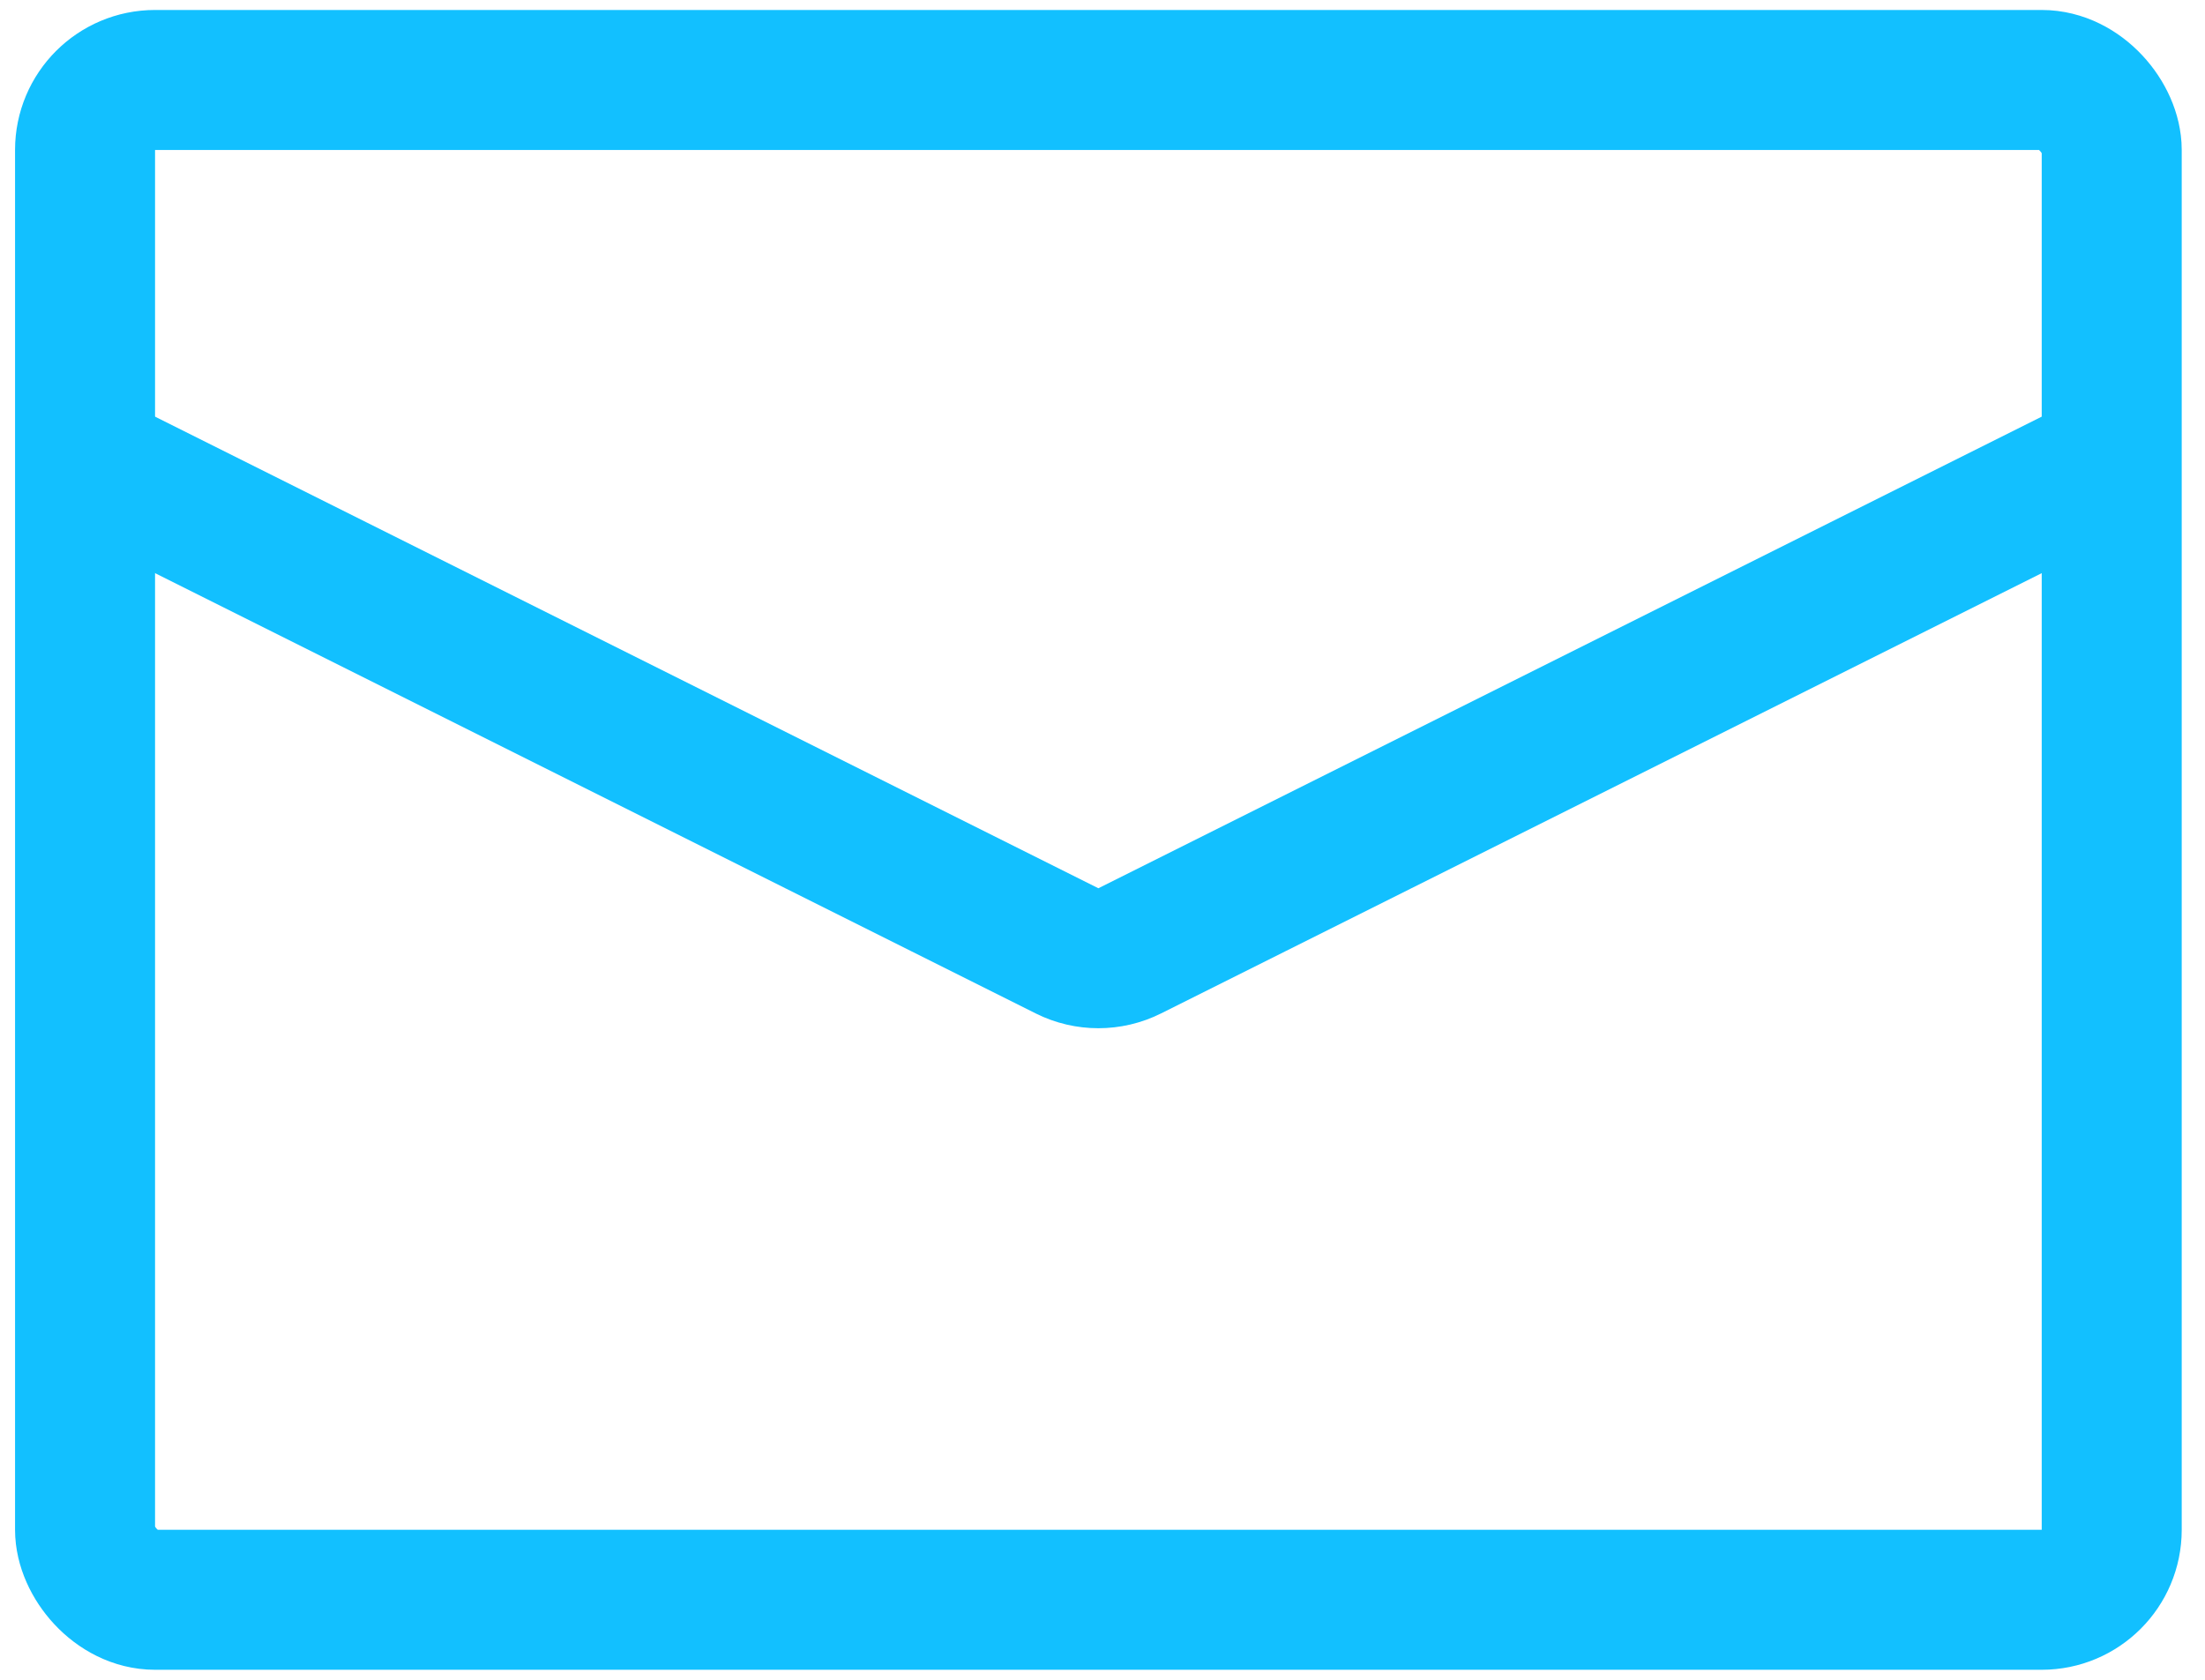
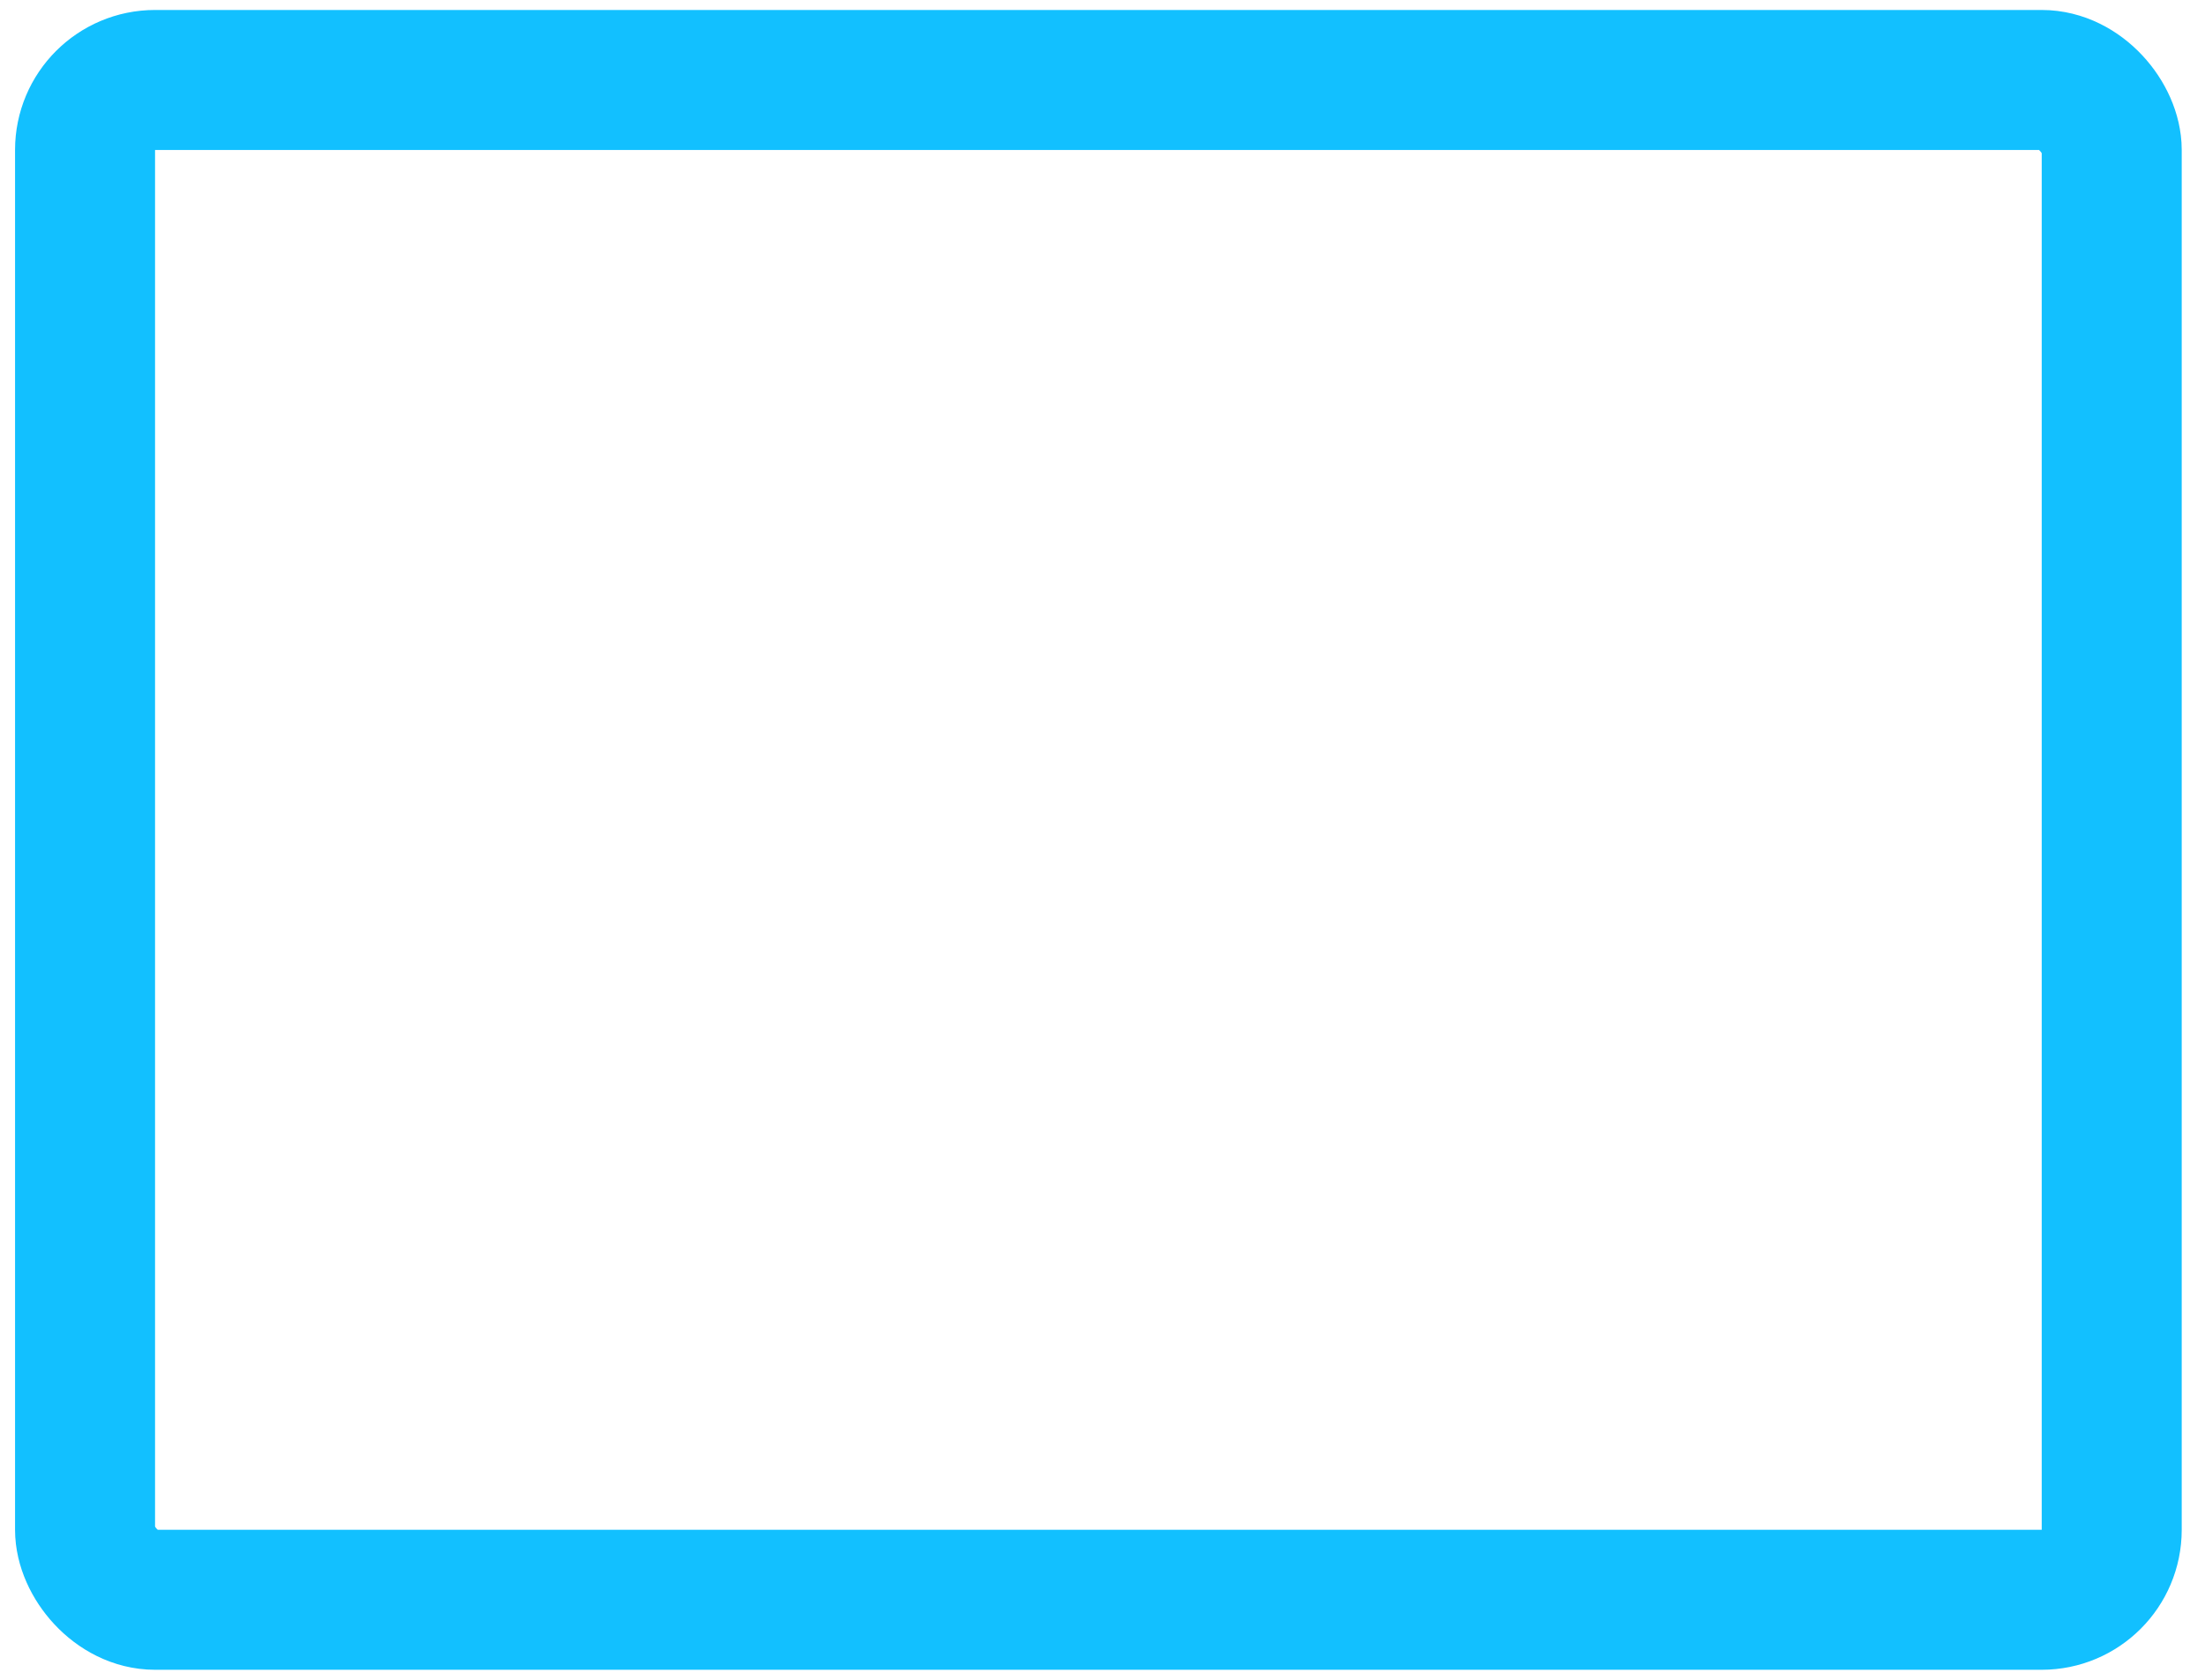
<svg xmlns="http://www.w3.org/2000/svg" width="63" height="48" viewBox="0 0 63 48" fill="none">
  <rect x="2.43" y="2.285" width="57.905" height="43.429" rx="2" stroke="#12C0FF" stroke-width="4" />
-   <path d="M2.43 13.142L30.488 27.171C31.051 27.452 31.713 27.452 32.276 27.171L60.334 13.142" stroke="#12C0FF" stroke-width="4" />
</svg>